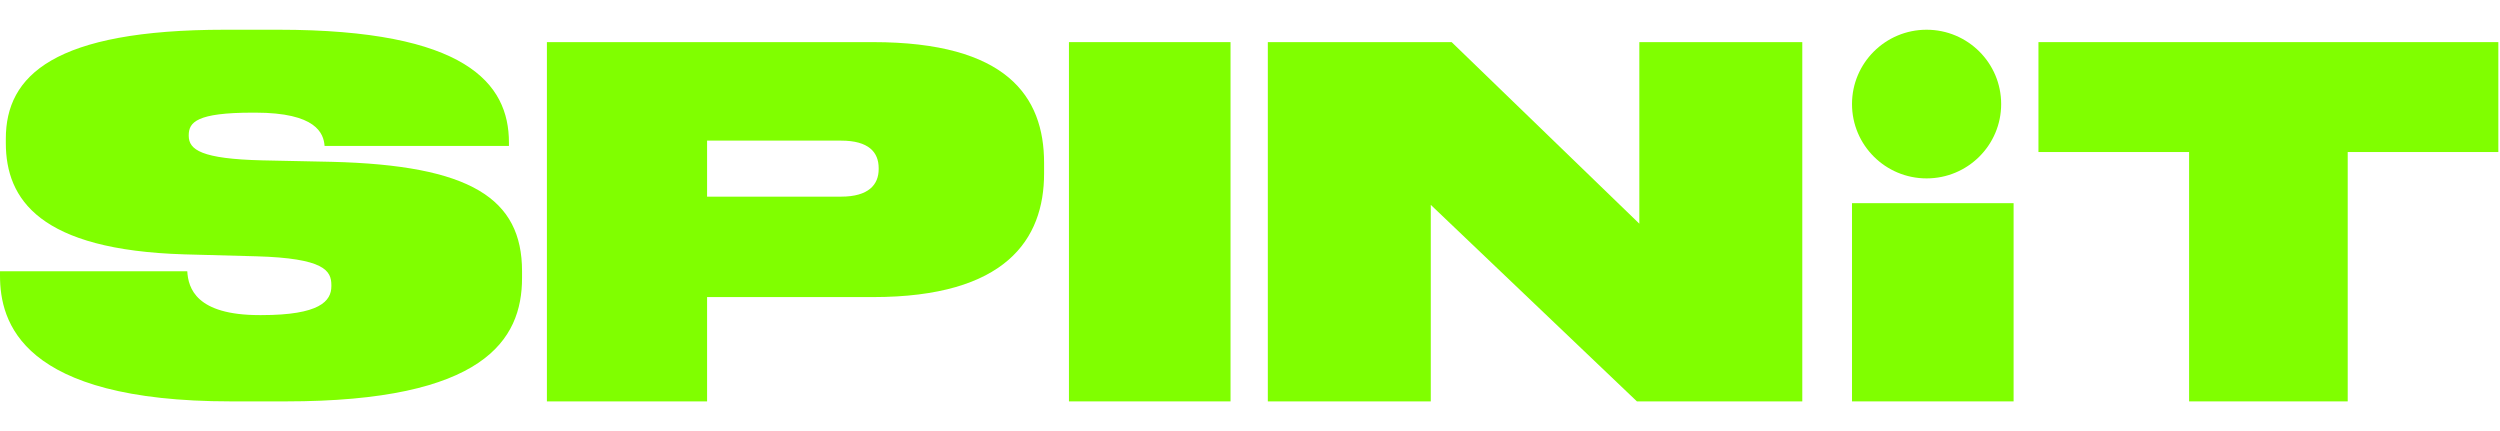
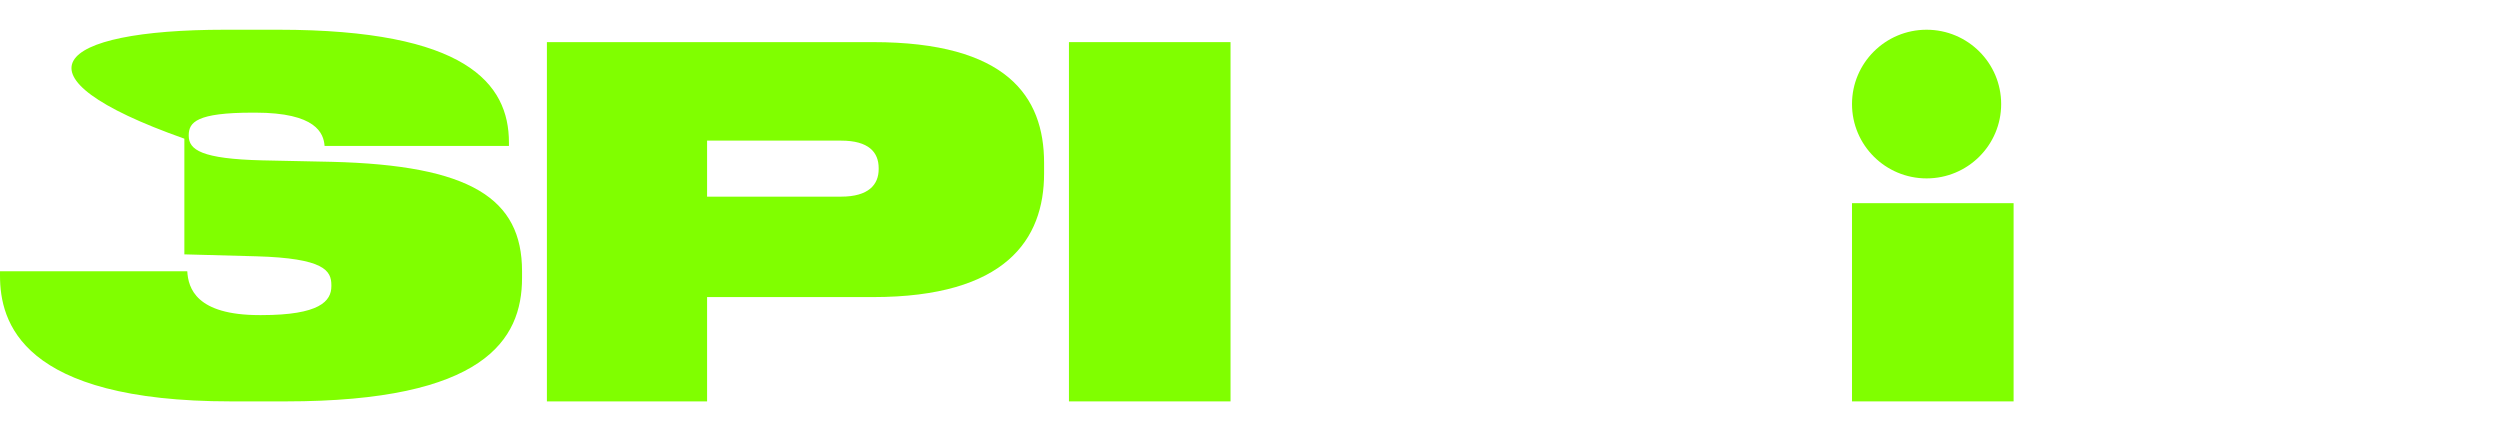
<svg xmlns="http://www.w3.org/2000/svg" fill="none" height="174" viewBox="0 0 1009 174" width="1009">
-   <path d="M93.208 162C8.42 162 0 129.899 0 111.222V109.471H75.584C75.976 116.28 79.109 127.175 104.761 127.175H105.544C129.042 127.175 133.741 121.533 133.741 115.502V115.113C133.741 109.276 131 104.218 103.39 103.44L74.409 102.661C16.057 100.91 2.35 80.482 2.35 57.72V55.969C2.35 30.483 21.735 12 90.858 12H112.398C187.982 12 205.409 33.595 205.409 57.525V58.887H131C130.608 53.829 127.671 45.463 102.998 45.463H102.019C79.305 45.463 76.172 49.354 76.172 54.607V54.801C76.172 60.444 81.263 64.14 105.936 64.724L133.741 65.307C189.94 66.669 210.696 80.093 210.696 109.471V112.195C210.696 137.292 195.227 162 115.335 162H93.208Z" fill="#80FF00" />
-   <path d="M511.692 17H585.88L661.634 90.28V17H727.405V162H660.655L577.463 82.679V162H511.692V17Z" fill="#80FF00" />
+   <path d="M93.208 162C8.42 162 0 129.899 0 111.222V109.471H75.584C75.976 116.28 79.109 127.175 104.761 127.175H105.544C129.042 127.175 133.741 121.533 133.741 115.502V115.113C133.741 109.276 131 104.218 103.39 103.44L74.409 102.661V55.969C2.35 30.483 21.735 12 90.858 12H112.398C187.982 12 205.409 33.595 205.409 57.525V58.887H131C130.608 53.829 127.671 45.463 102.998 45.463H102.019C79.305 45.463 76.172 49.354 76.172 54.607V54.801C76.172 60.444 81.263 64.14 105.936 64.724L133.741 65.307C189.94 66.669 210.696 80.093 210.696 109.471V112.195C210.696 137.292 195.227 162 115.335 162H93.208Z" fill="#80FF00" />
  <path clip-rule="evenodd" d="M285.378 119.903H352.33C405.853 119.903 421.392 96.711 421.392 70.011V65.723C421.392 38.828 406.237 17 352.33 17H220.729V162H285.378V119.903ZM285.378 79.366V56.758H339.477C350.603 56.758 354.632 61.435 354.632 67.867V68.257C354.632 74.493 350.603 79.366 339.477 79.366H285.378Z" fill="#80FF00" fill-rule="evenodd" />
  <path d="M496.642 17V162H431.426V17H496.642Z" fill="#80FF00" />
  <path d="M812.687 162V82H747.471V162H812.687Z" fill="#80FF00" />
  <path d="M807.67 42C807.67 58.569 794.194 72 777.57 72C760.947 72 747.471 58.569 747.471 42C747.471 25.431 760.947 12 777.57 12C794.194 12 807.67 25.431 807.67 42Z" fill="#80FF00" />
-   <path d="M883.518 61.358V162H947.535V61.358H1008.33V17H822.72V61.358H883.518Z" fill="#80FF00" />
</svg>